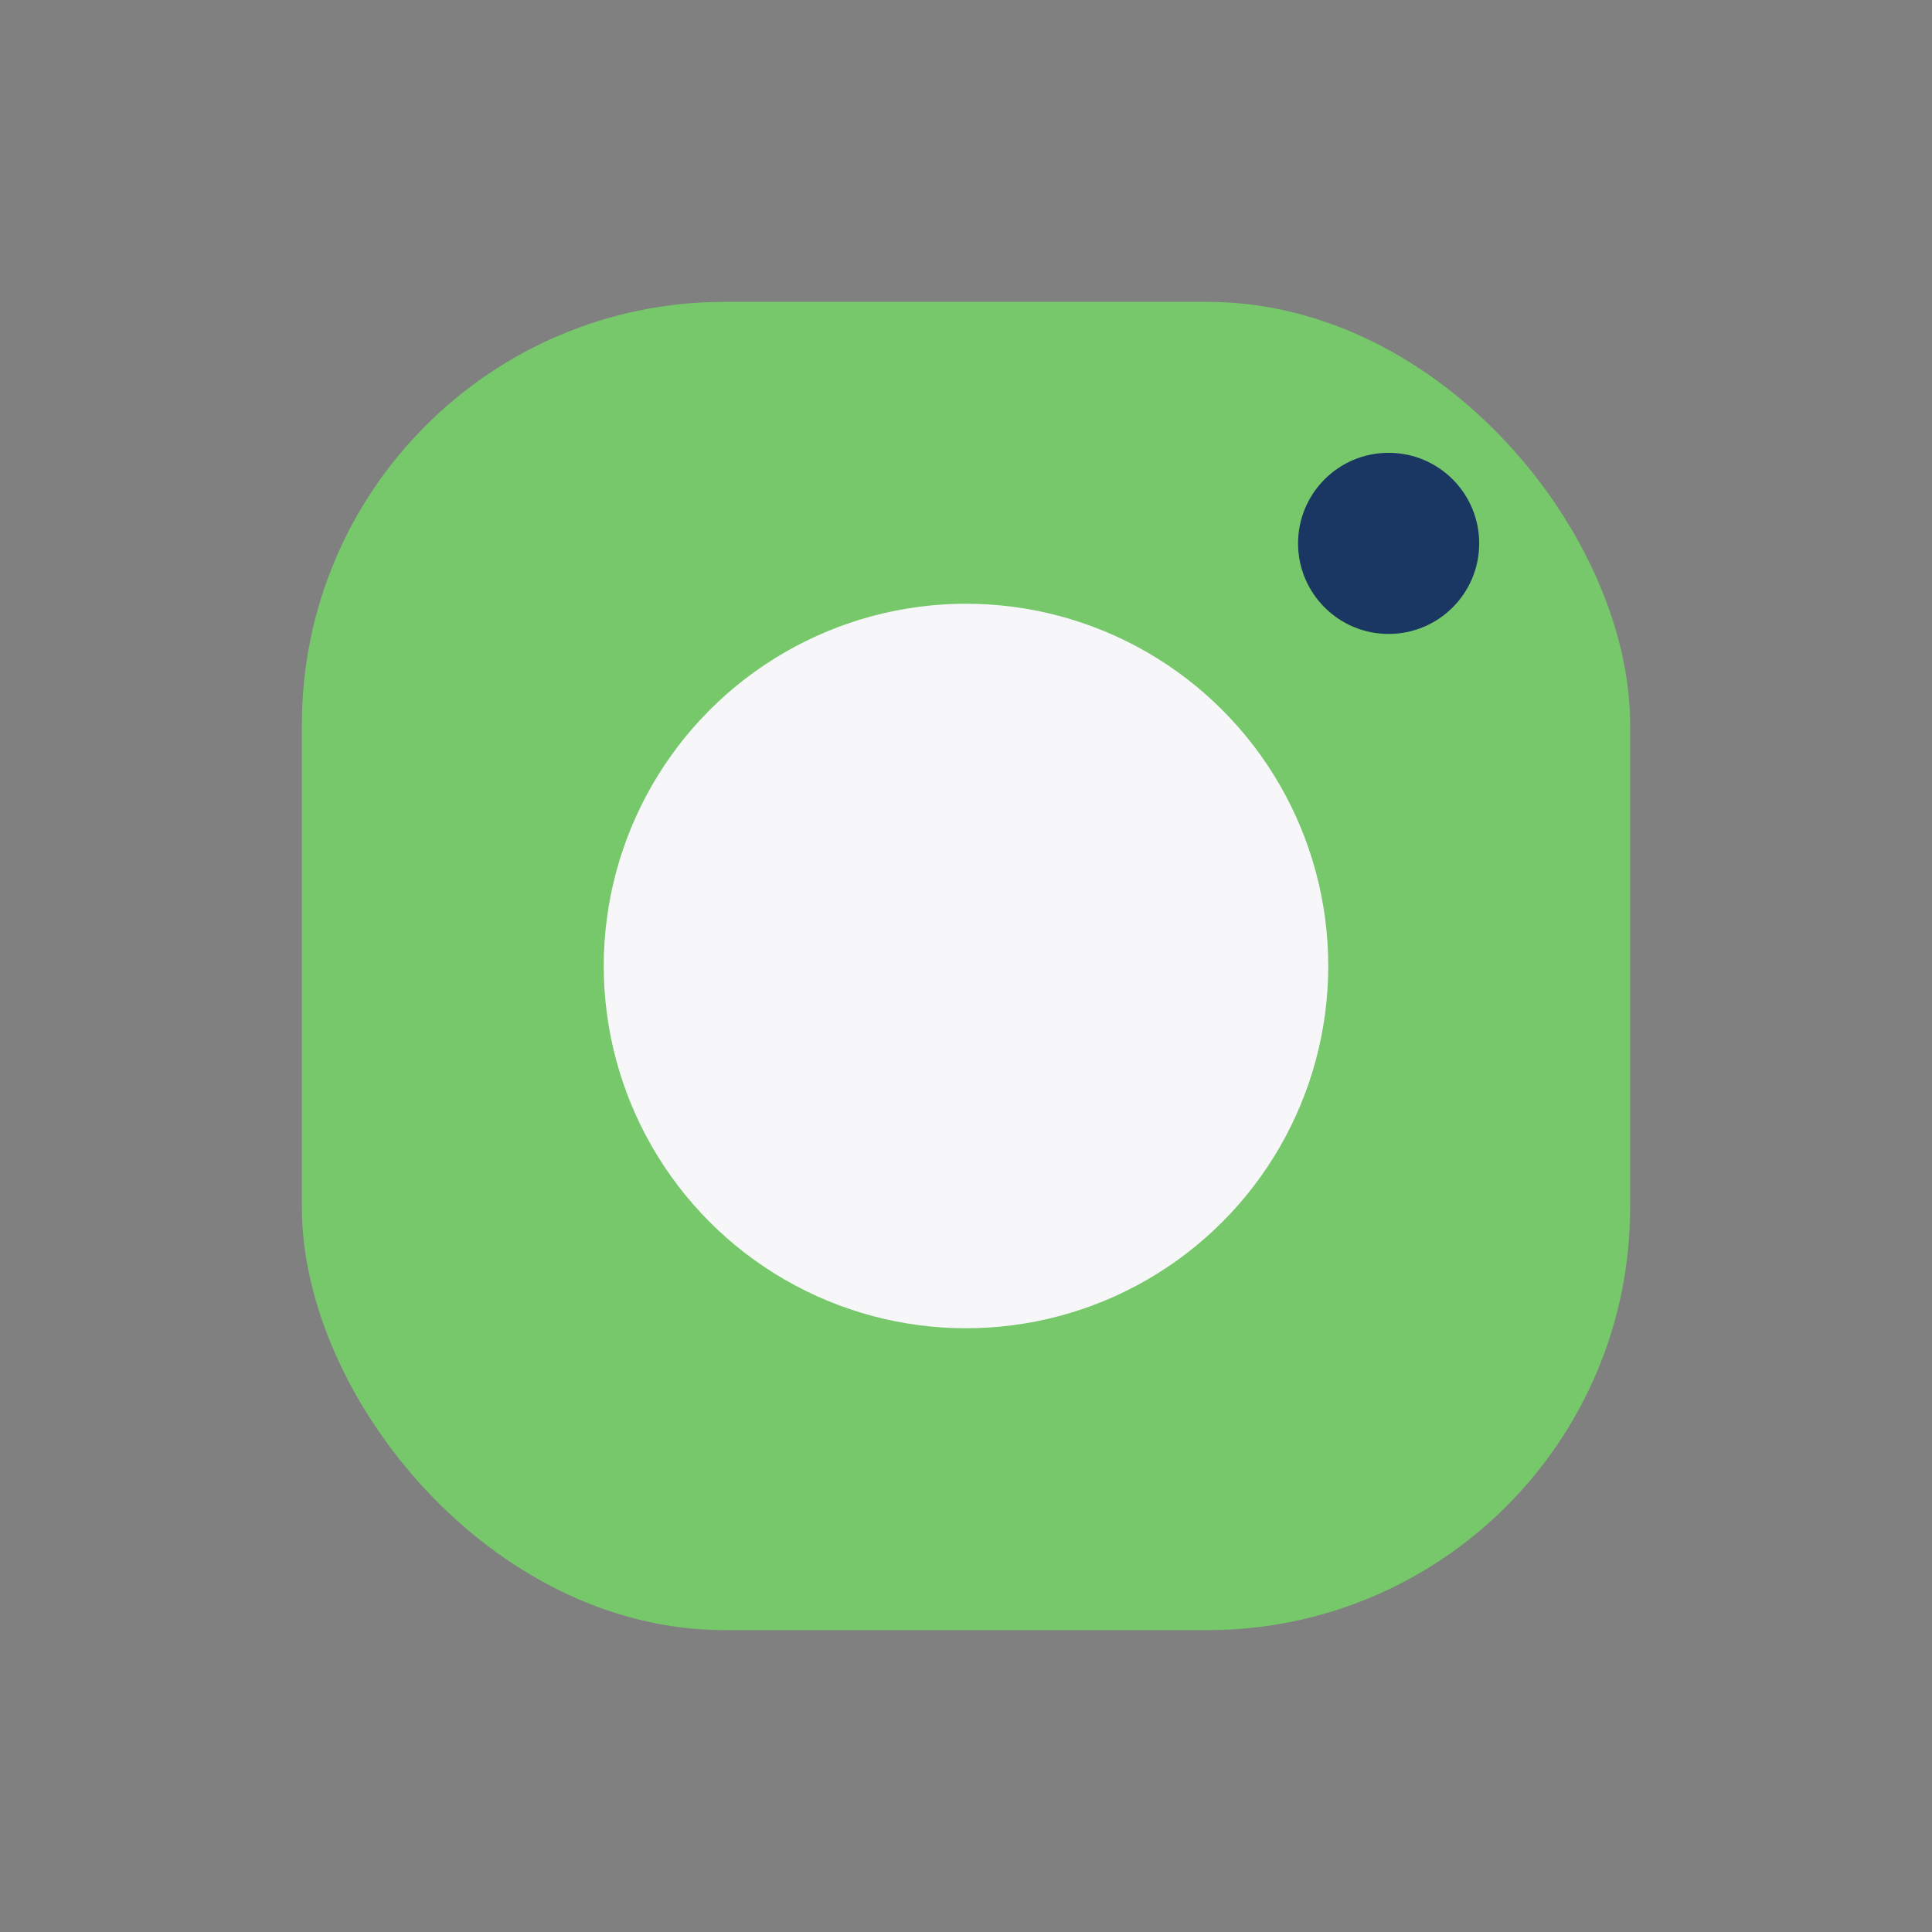
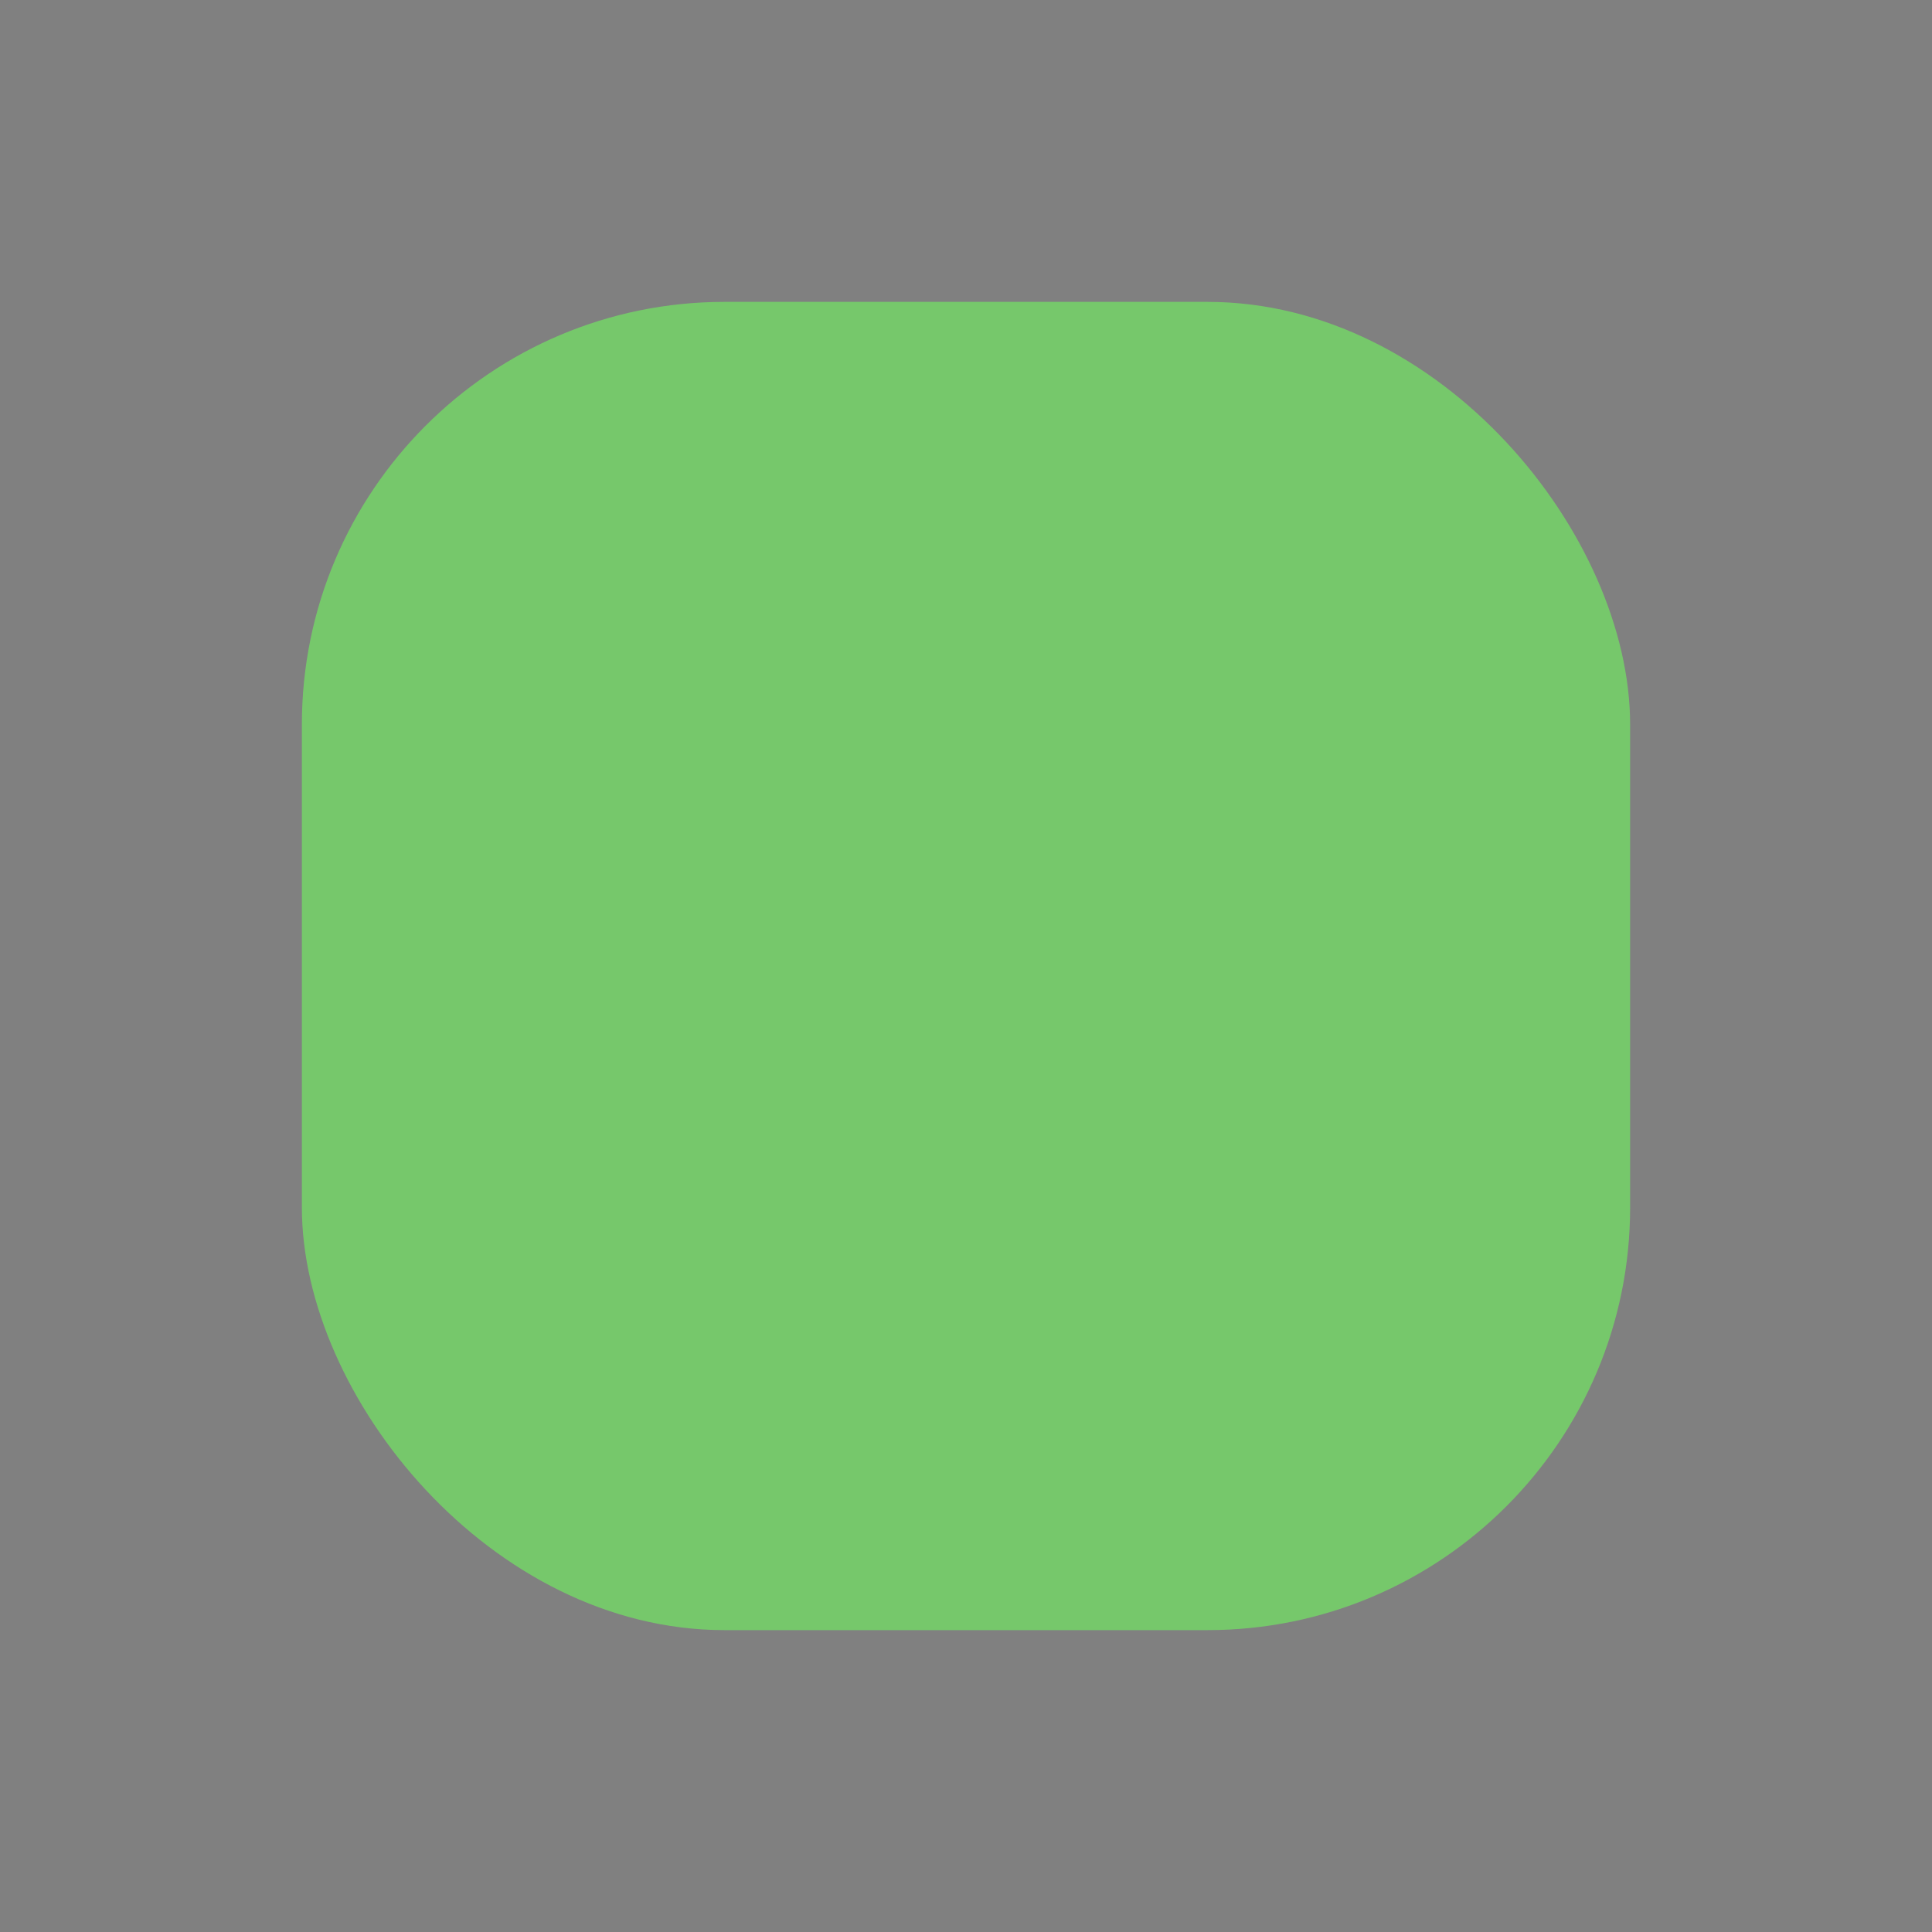
<svg xmlns="http://www.w3.org/2000/svg" width="32" height="32" viewBox="0 0 32 32">
  <rect x="0" y="0" width="32" height="32" fill="#808080" stroke="none" />
  <rect x="5" y="5" width="22" height="22" rx="7" fill="#76C86B" />
-   <circle cx="16" cy="16" r="6" fill="#F7F7F9" />
-   <circle cx="23" cy="9" r="1.5" fill="#1A3663" />
</svg>